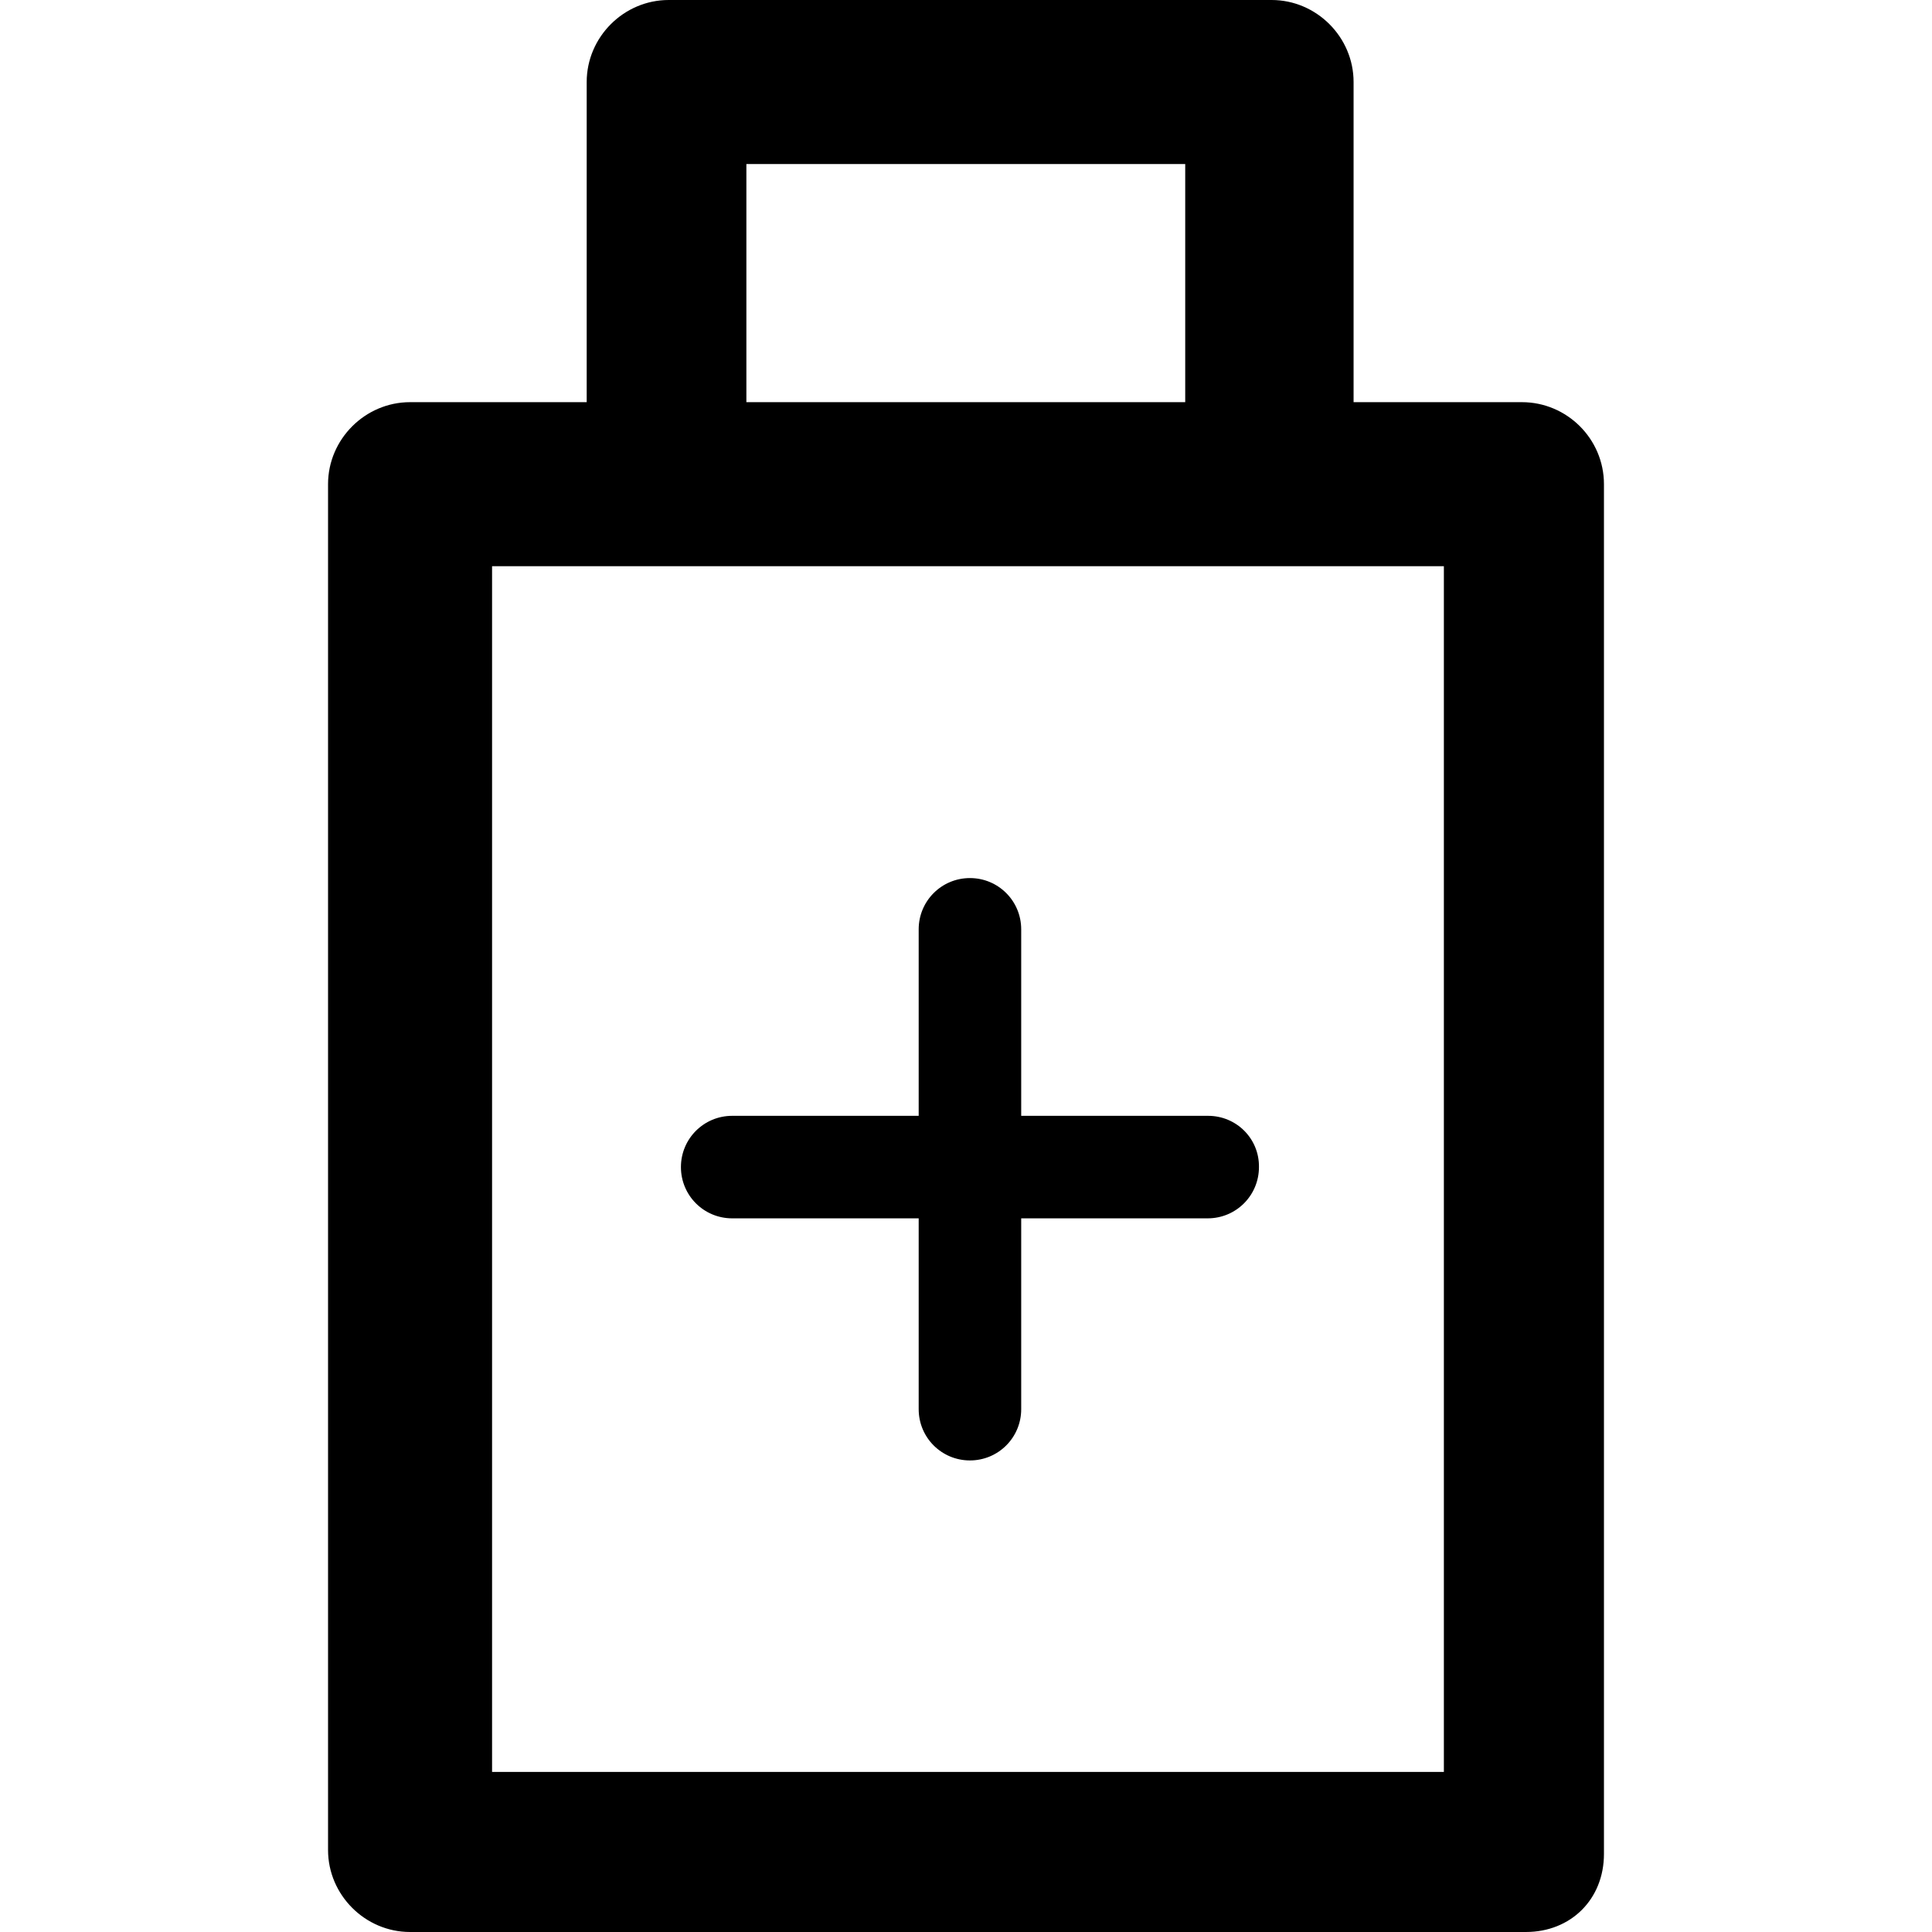
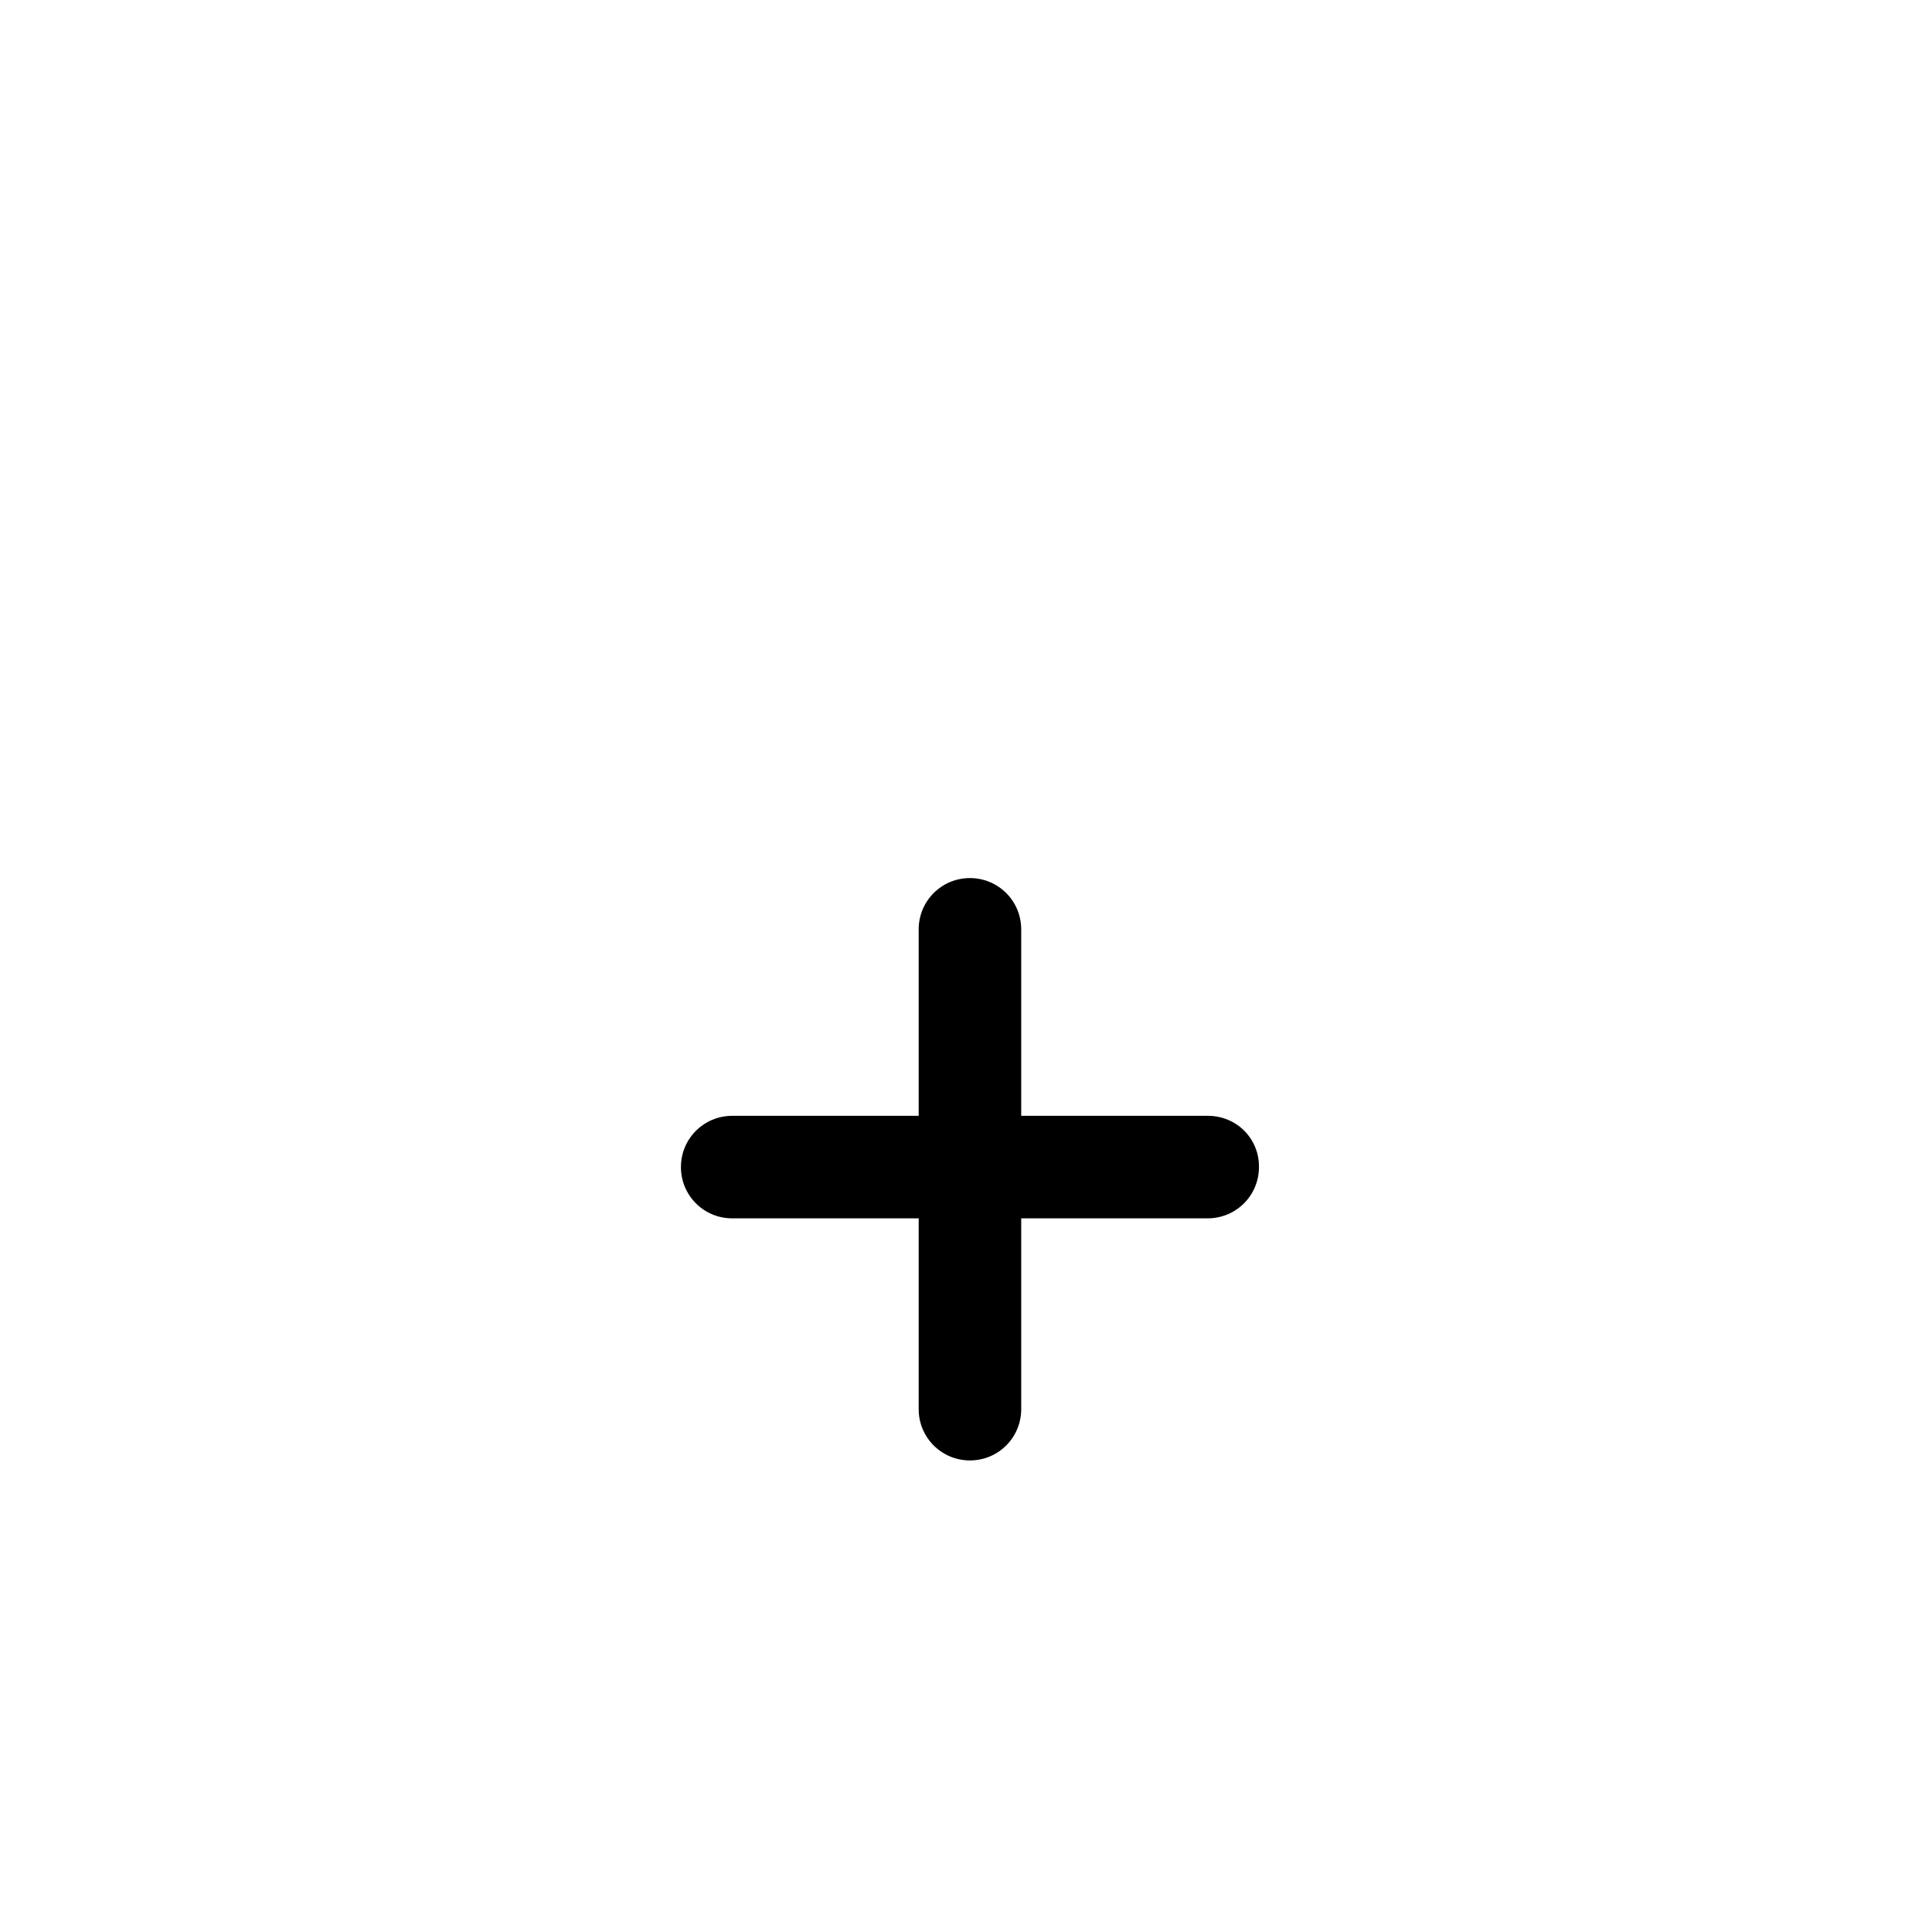
<svg xmlns="http://www.w3.org/2000/svg" fill="#000000" height="800px" width="800px" version="1.1" id="Layer_1" viewBox="0 0 490 490" xml:space="preserve">
  <g>
    <g>
-       <path d="M386,102h-42.7V20.8c0-11.4-9.4-20.8-20.8-20.8H169.6c-11.4,0-20.8,9.4-20.8,20.8V102H104c-11.4,0-20.8,9.4-20.8,20.8    v346.4c0,11.4,9.4,20.8,20.8,20.8h283c11.4,0,19.8-8.3,19.8-19.8V122.8C406.8,111.3,397.4,102,386,102z M189.3,41.6h111.3V102    H189.3V41.6z M366.2,449.4H124.8V143.6h241.4V449.4z" />
      <path d="M306.4,283H259v-47.3c0-7.2-5.8-13-13-13c-7.2,0-13,5.8-13,13V283h-47.3c-7.2,0-13,5.8-13,13l0,0c0,7.2,5.8,13,13,13H233    v48.4c0,7.2,5.8,13,13,13c7.2,0,13-5.8,13-13V309h47.3c7.2,0,13-5.8,13-13l0,0C319.4,288.8,313.6,283,306.4,283z" />
    </g>
  </g>
</svg>